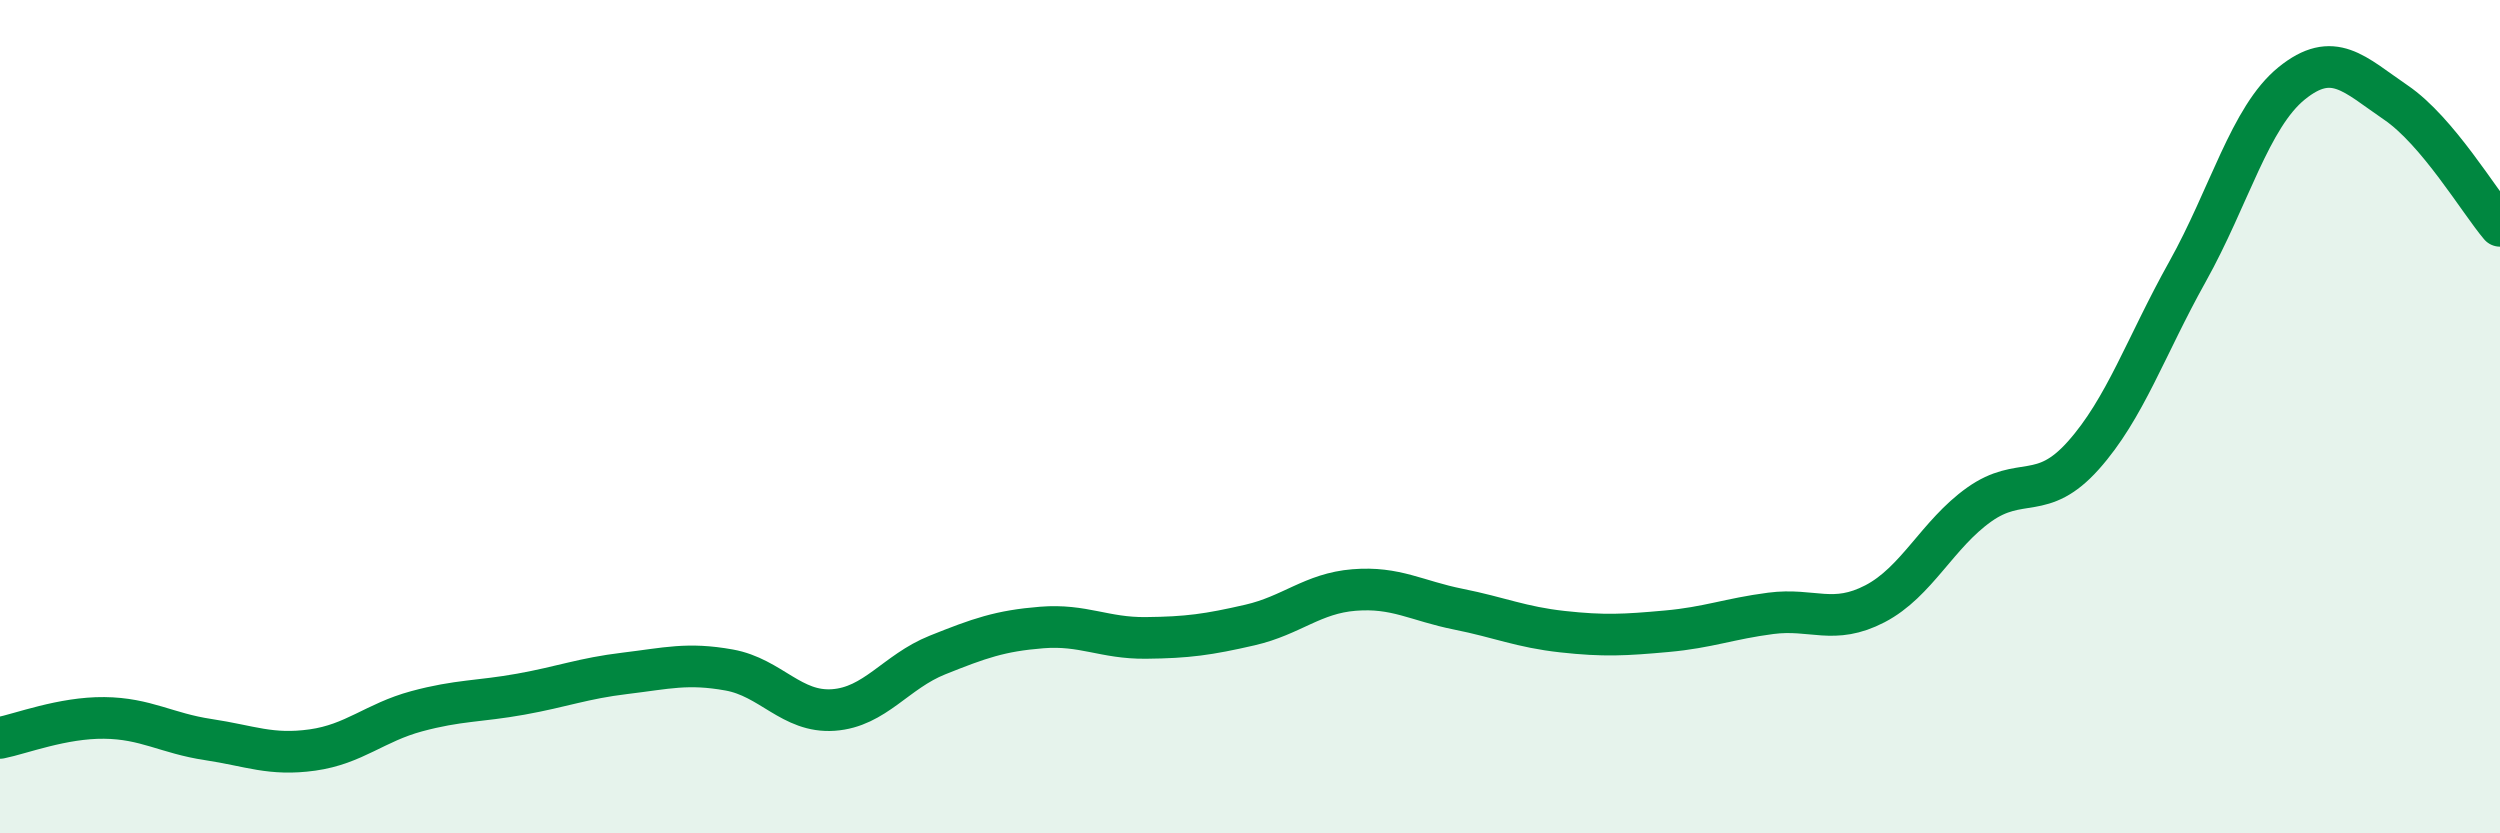
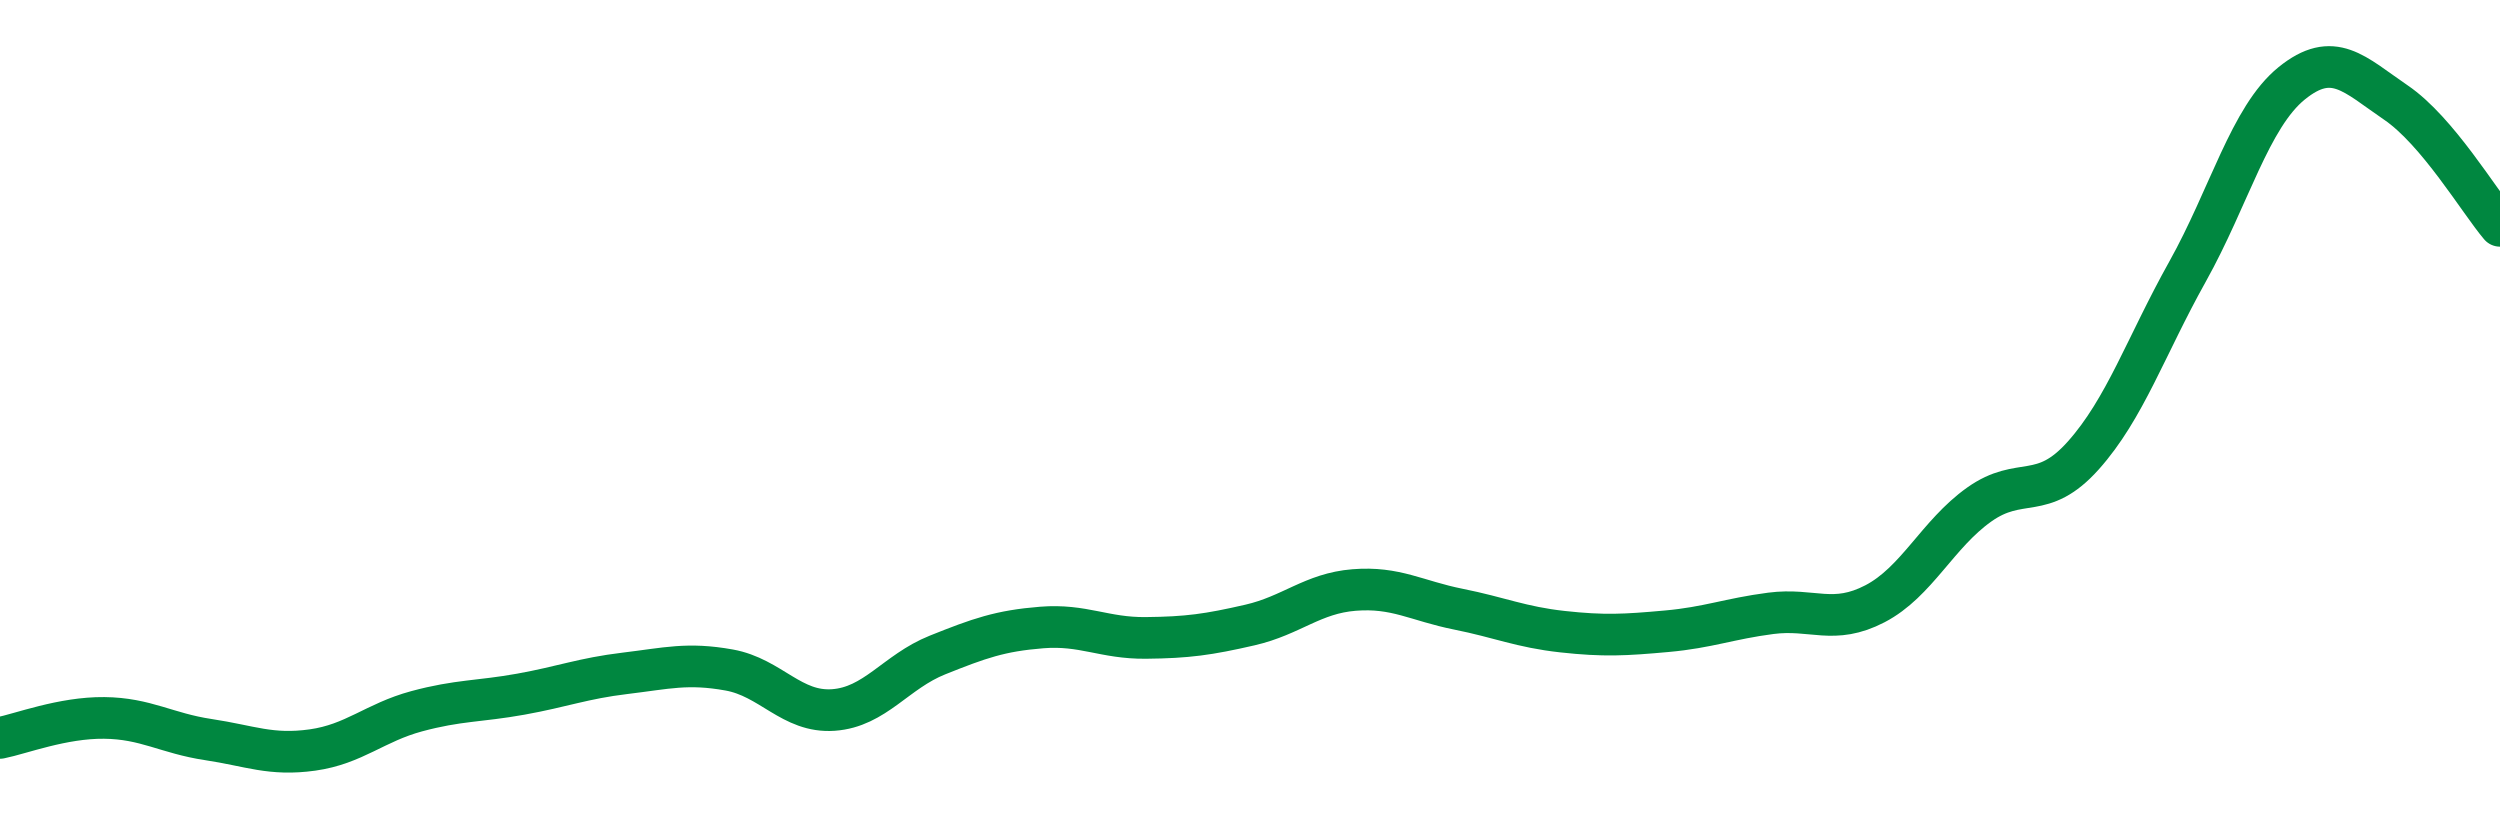
<svg xmlns="http://www.w3.org/2000/svg" width="60" height="20" viewBox="0 0 60 20">
-   <path d="M 0,17.71 C 0.5,17.61 1.5,17.22 2.5,17.23 C 3.5,17.24 4,17.6 5,17.75 C 6,17.9 6.5,18.14 7.5,18 C 8.5,17.86 9,17.34 10,17.07 C 11,16.8 11.5,16.84 12.5,16.66 C 13.5,16.48 14,16.28 15,16.16 C 16,16.04 16.5,15.9 17.5,16.08 C 18.5,16.26 19,17.11 20,17.04 C 21,16.97 21.5,16.12 22.5,15.72 C 23.5,15.32 24,15.14 25,15.06 C 26,14.98 26.5,15.32 27.5,15.31 C 28.5,15.3 29,15.23 30,15 C 31,14.77 31.5,14.24 32.5,14.16 C 33.5,14.08 34,14.42 35,14.62 C 36,14.82 36.5,15.05 37.5,15.16 C 38.5,15.27 39,15.24 40,15.15 C 41,15.06 41.5,14.85 42.5,14.72 C 43.5,14.59 44,15.01 45,14.49 C 46,13.97 46.5,12.82 47.5,12.11 C 48.5,11.4 49,12.05 50,10.93 C 51,9.81 51.5,8.31 52.5,6.52 C 53.5,4.73 54,2.81 55,2 C 56,1.19 56.5,1.78 57.5,2.46 C 58.5,3.14 59.5,4.83 60,5.42L60 20L0 20Z" fill="#008740" opacity="0.1" stroke-linecap="round" stroke-linejoin="round" />
  <path d="M 0,17.71 C 0.5,17.61 1.5,17.22 2.5,17.23 C 3.5,17.24 4,17.6 5,17.75 C 6,17.9 6.5,18.14 7.5,18 C 8.5,17.86 9,17.34 10,17.07 C 11,16.8 11.5,16.84 12.5,16.66 C 13.5,16.48 14,16.28 15,16.16 C 16,16.04 16.5,15.9 17.5,16.08 C 18.5,16.26 19,17.11 20,17.04 C 21,16.97 21.5,16.12 22.5,15.72 C 23.5,15.32 24,15.14 25,15.06 C 26,14.98 26.5,15.32 27.5,15.31 C 28.5,15.3 29,15.23 30,15 C 31,14.77 31.5,14.24 32.5,14.16 C 33.5,14.08 34,14.42 35,14.62 C 36,14.82 36.5,15.05 37.5,15.16 C 38.5,15.27 39,15.24 40,15.15 C 41,15.06 41.5,14.85 42.5,14.72 C 43.5,14.59 44,15.01 45,14.49 C 46,13.97 46.5,12.82 47.5,12.11 C 48.5,11.4 49,12.05 50,10.93 C 51,9.81 51.5,8.31 52.5,6.52 C 53.5,4.73 54,2.81 55,2 C 56,1.19 56.5,1.78 57.5,2.46 C 58.5,3.14 59.5,4.83 60,5.42" stroke="#008740" stroke-width="1" fill="none" stroke-linecap="round" stroke-linejoin="round" />
</svg>